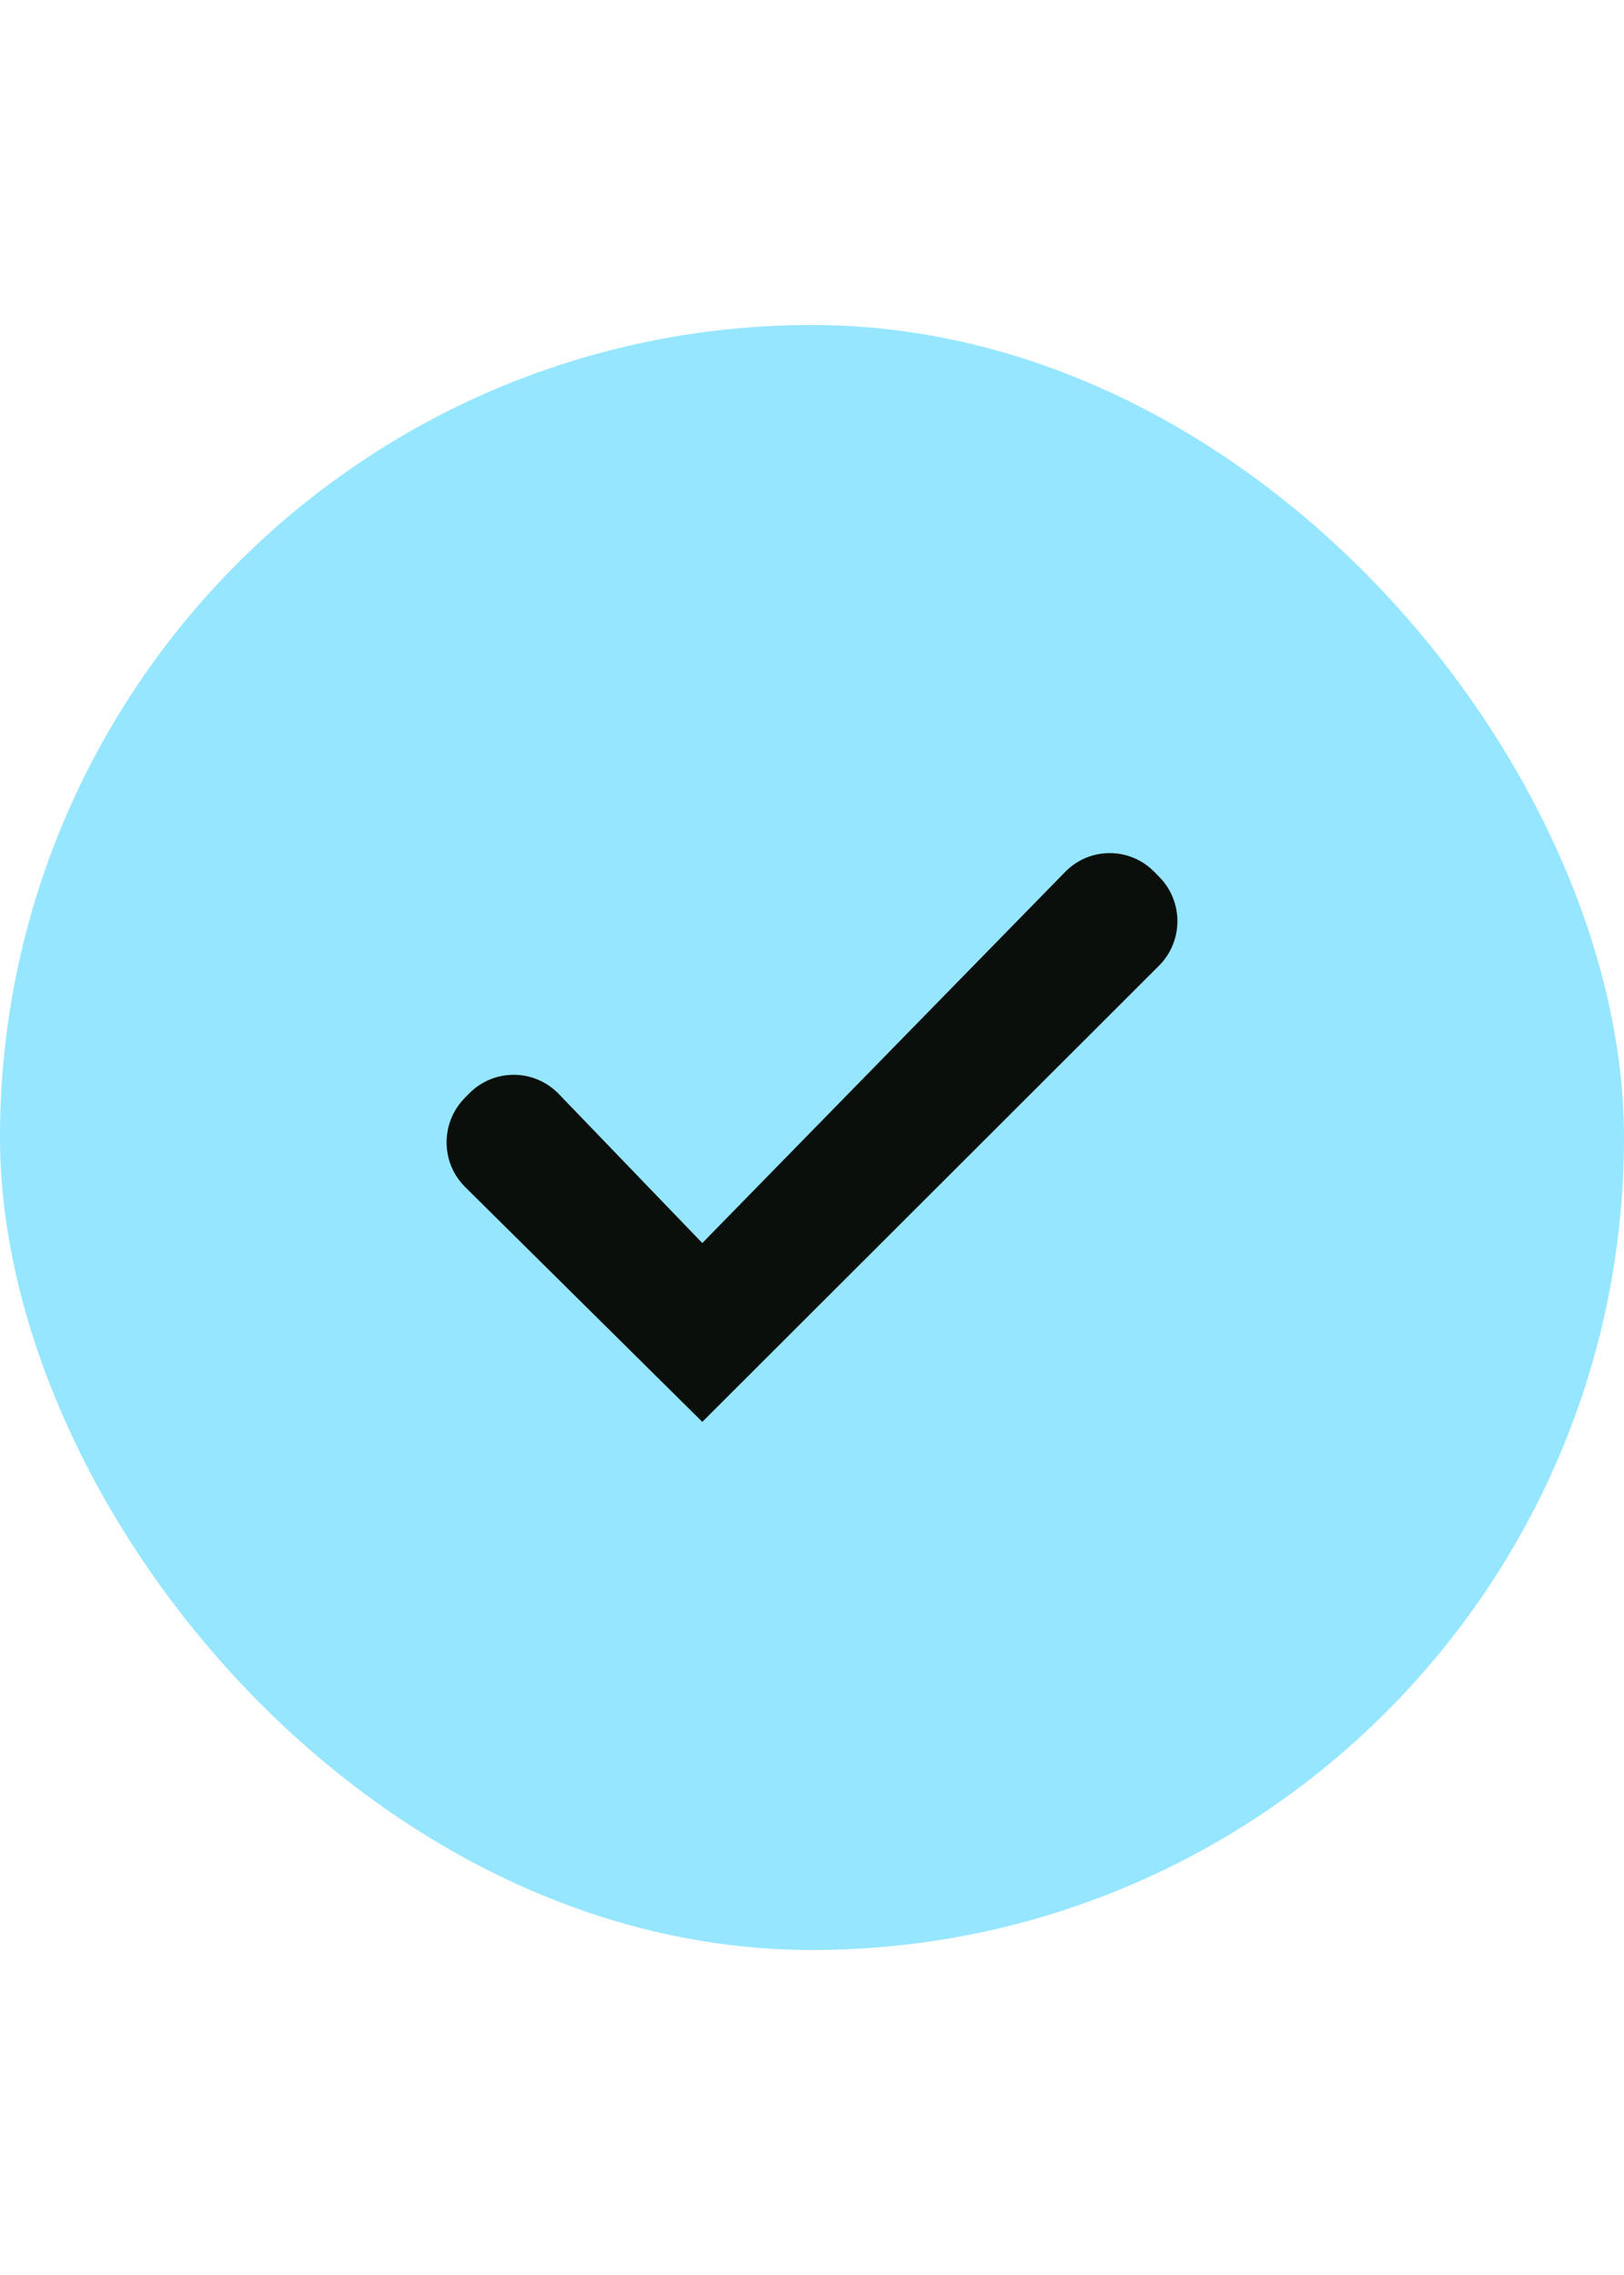
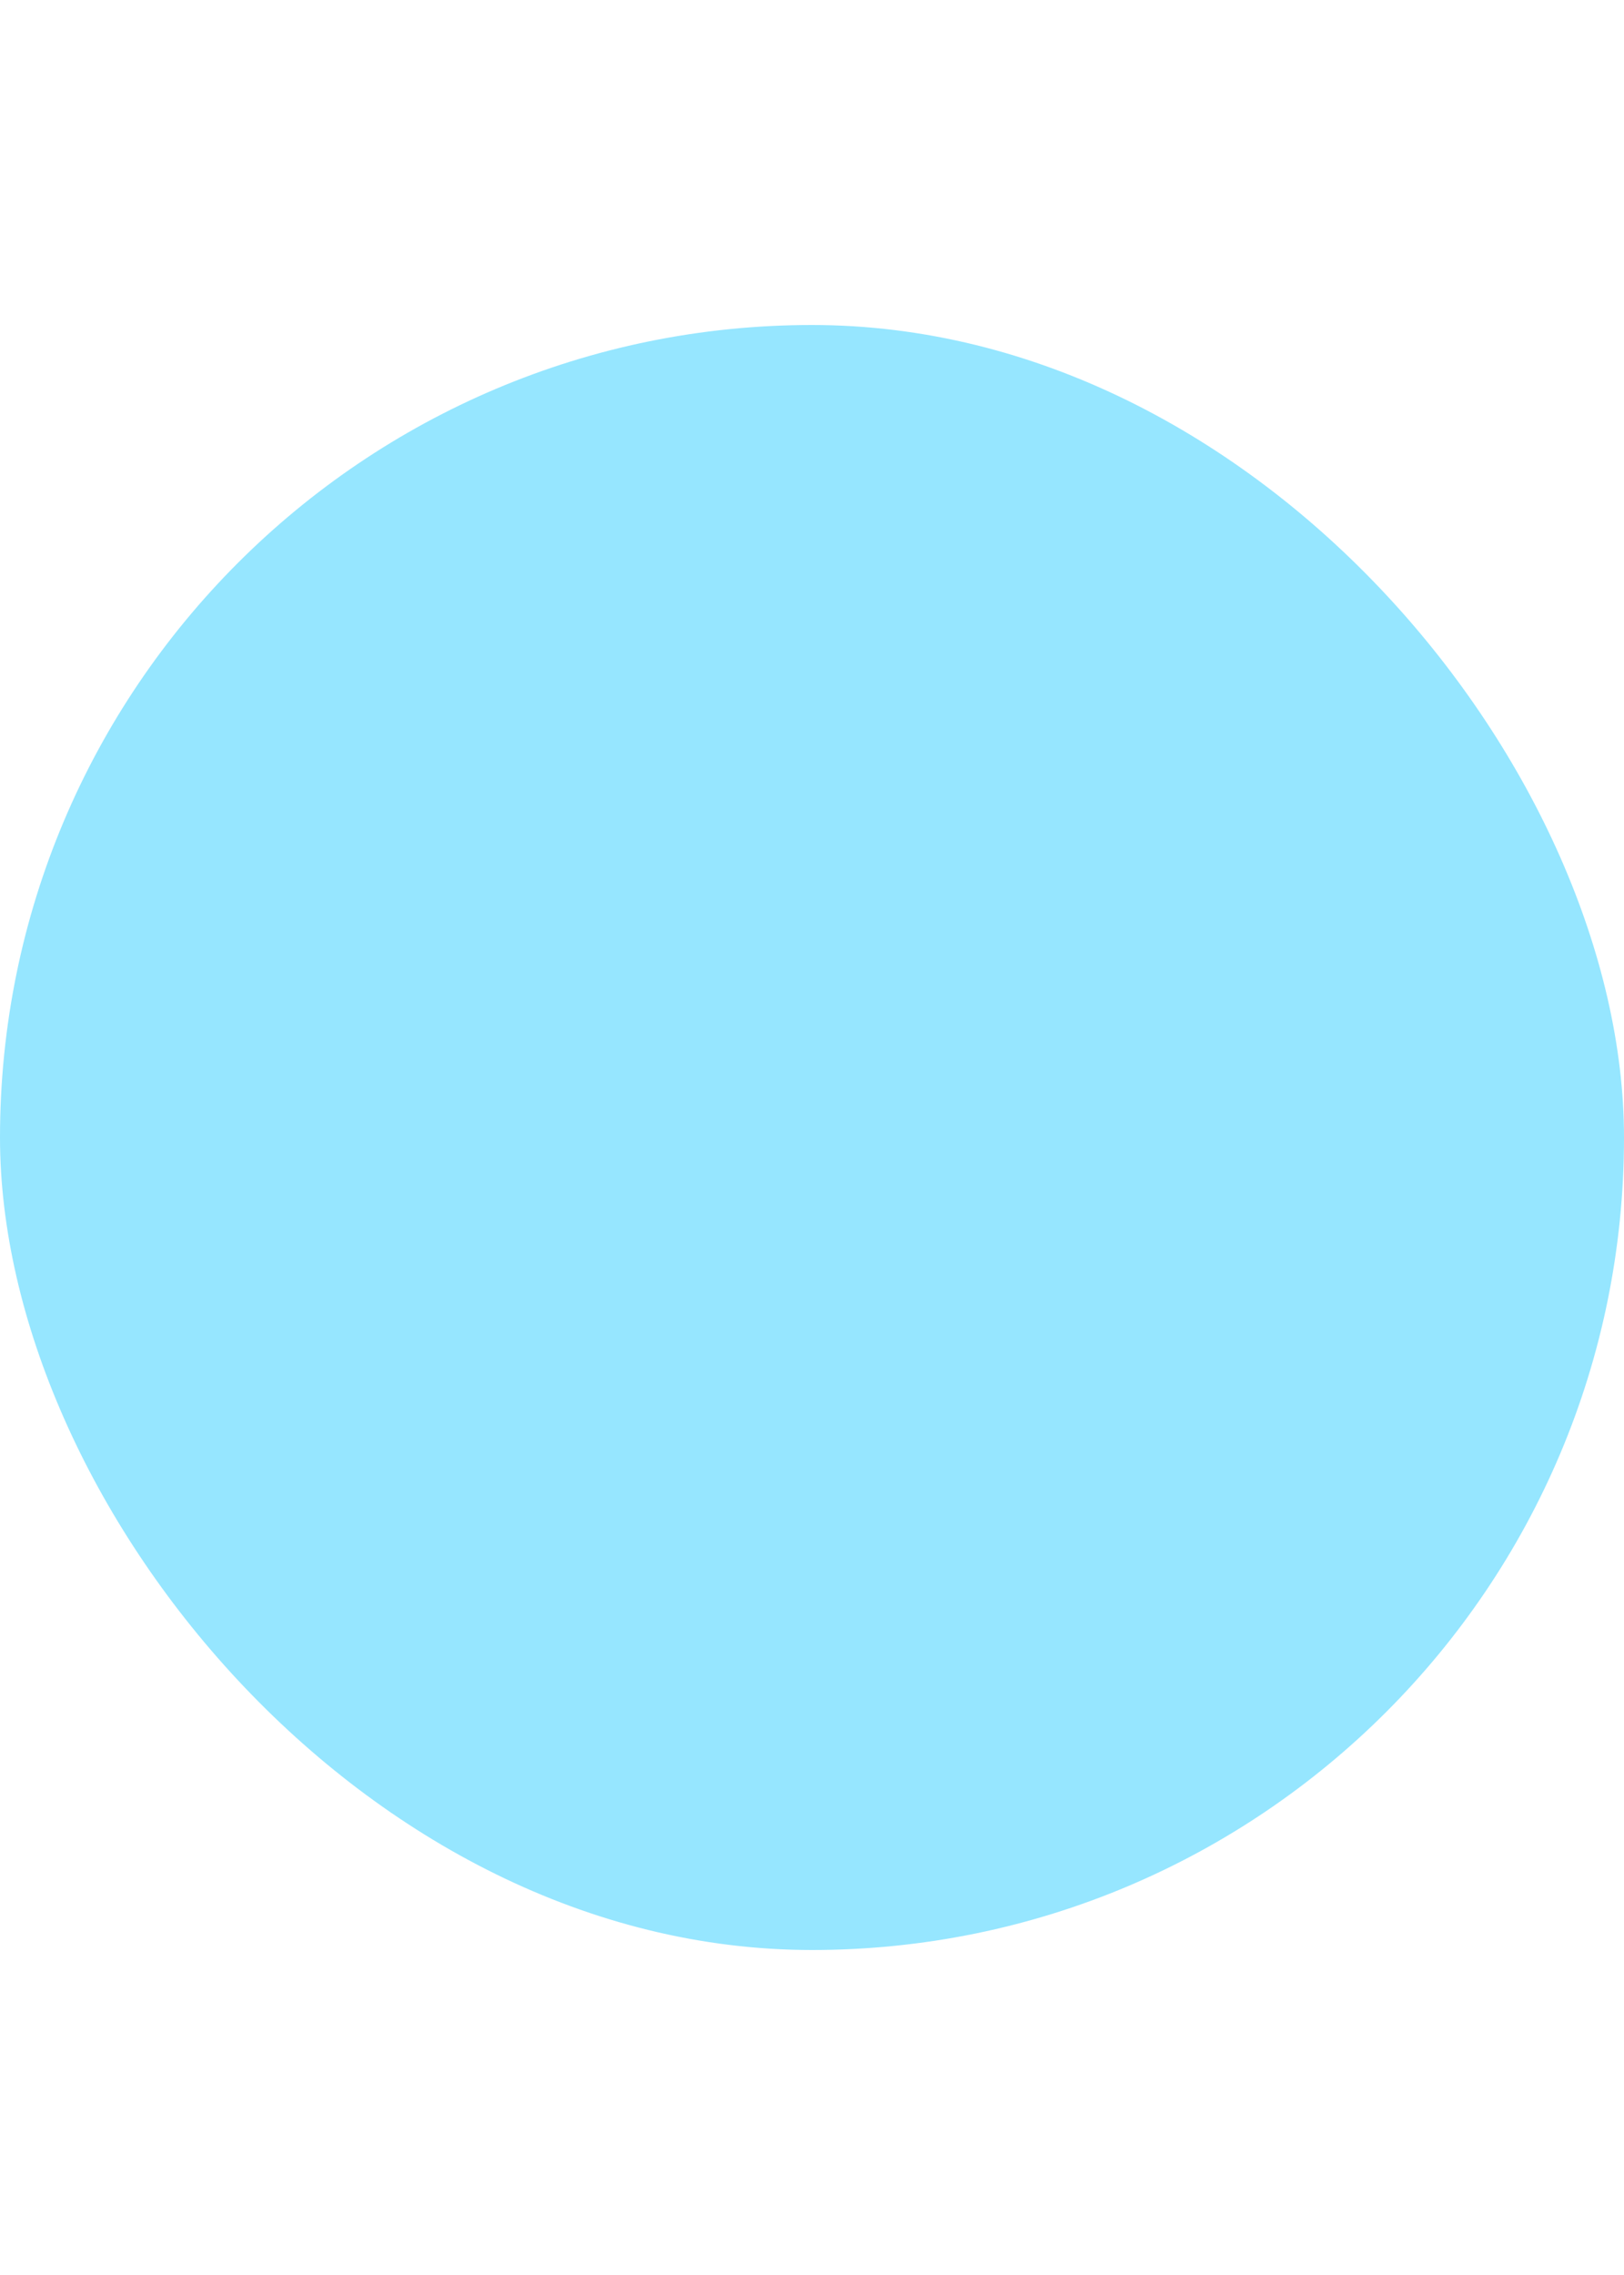
<svg xmlns="http://www.w3.org/2000/svg" width="20" height="28" viewBox="0 0 20 28" fill="none">
  <rect y="4" width="20" height="20" rx="10" fill="#96e6ff" />
-   <path d="M6.881 13.464C6.581 13.153 6.085 13.149 5.78 13.456L5.725 13.512C5.423 13.817 5.425 14.31 5.73 14.611L8.649 17.5L14.272 11.887C14.575 11.585 14.576 11.094 14.275 10.791L14.213 10.728C13.91 10.422 13.417 10.424 13.117 10.732L8.649 15.299L6.881 13.464Z" fill="#0A0F0C" />
</svg>